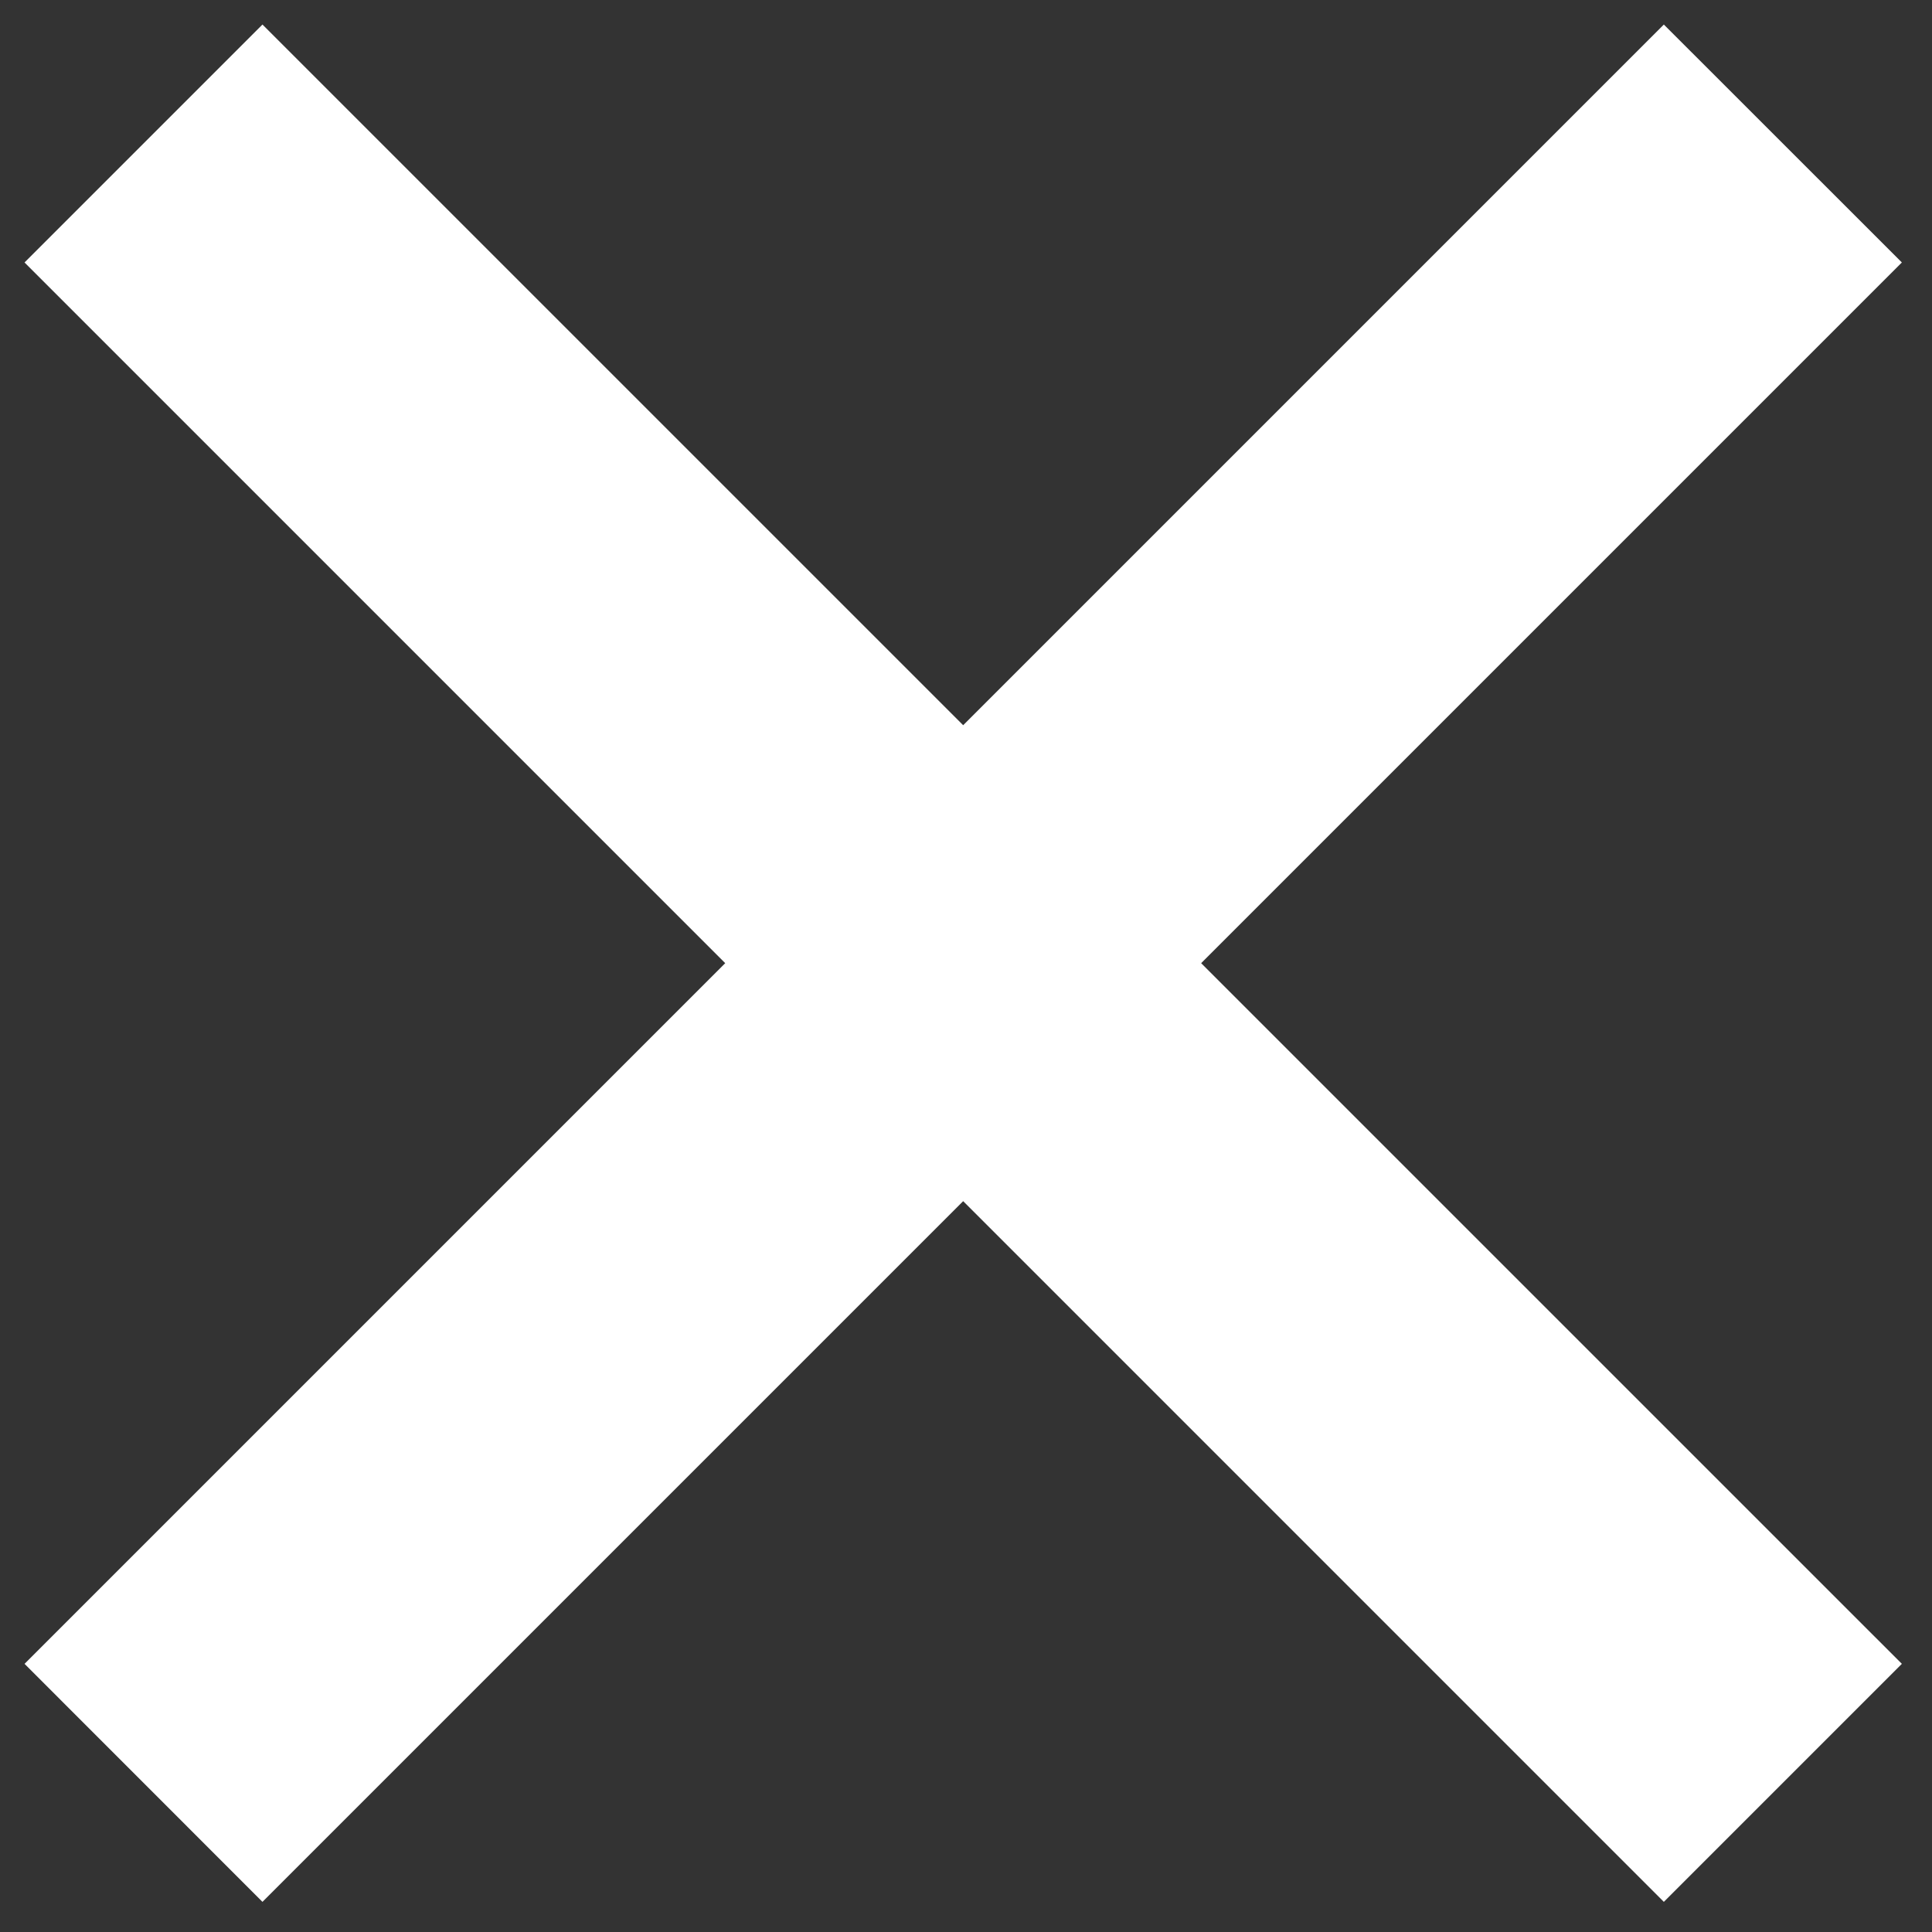
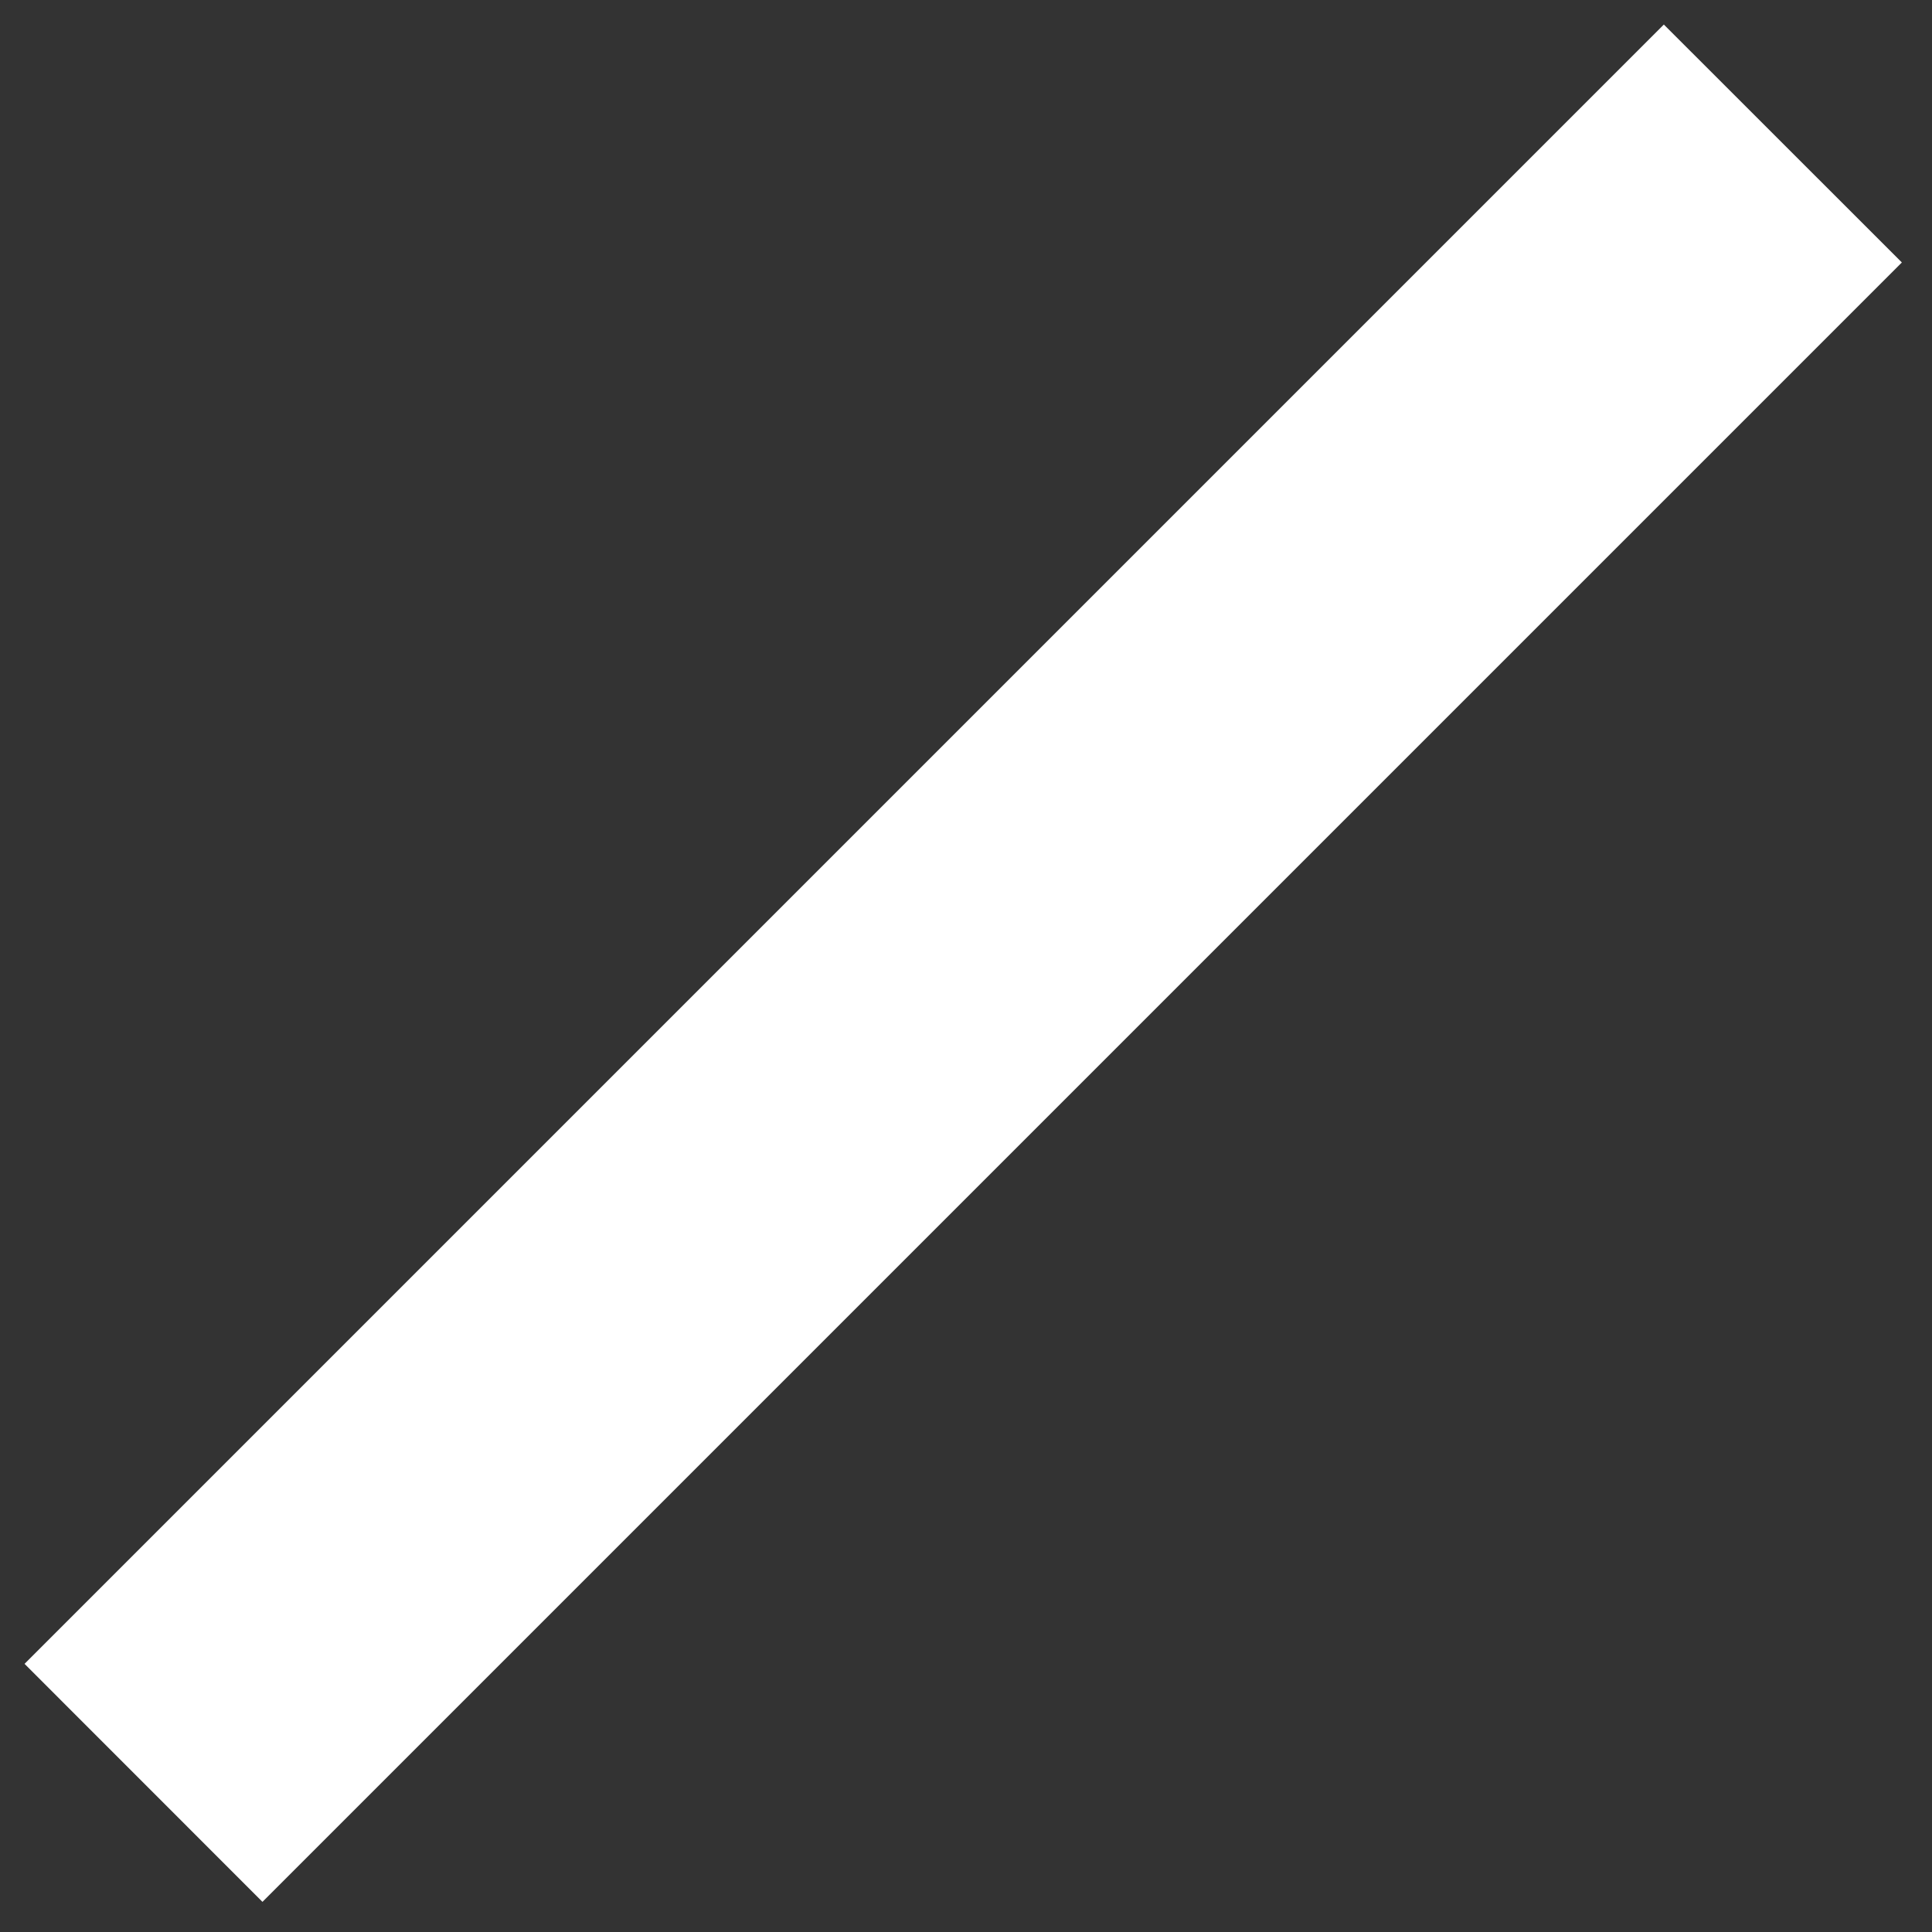
<svg xmlns="http://www.w3.org/2000/svg" width="20" height="20" viewBox="0 0 20 20" fill="none">
  <rect x="0" y="0" width="20" height="20" fill="#333333" stroke="none" />
-   <path d="M2.717 0.254L19.688 17.224L17.224 19.688L0.254 2.717L2.717 0.254Z" fill="white" />
  <path d="M0.254 17.224L17.224 0.254L19.688 2.717L2.717 19.688L0.254 17.224Z" fill="white" />
</svg>